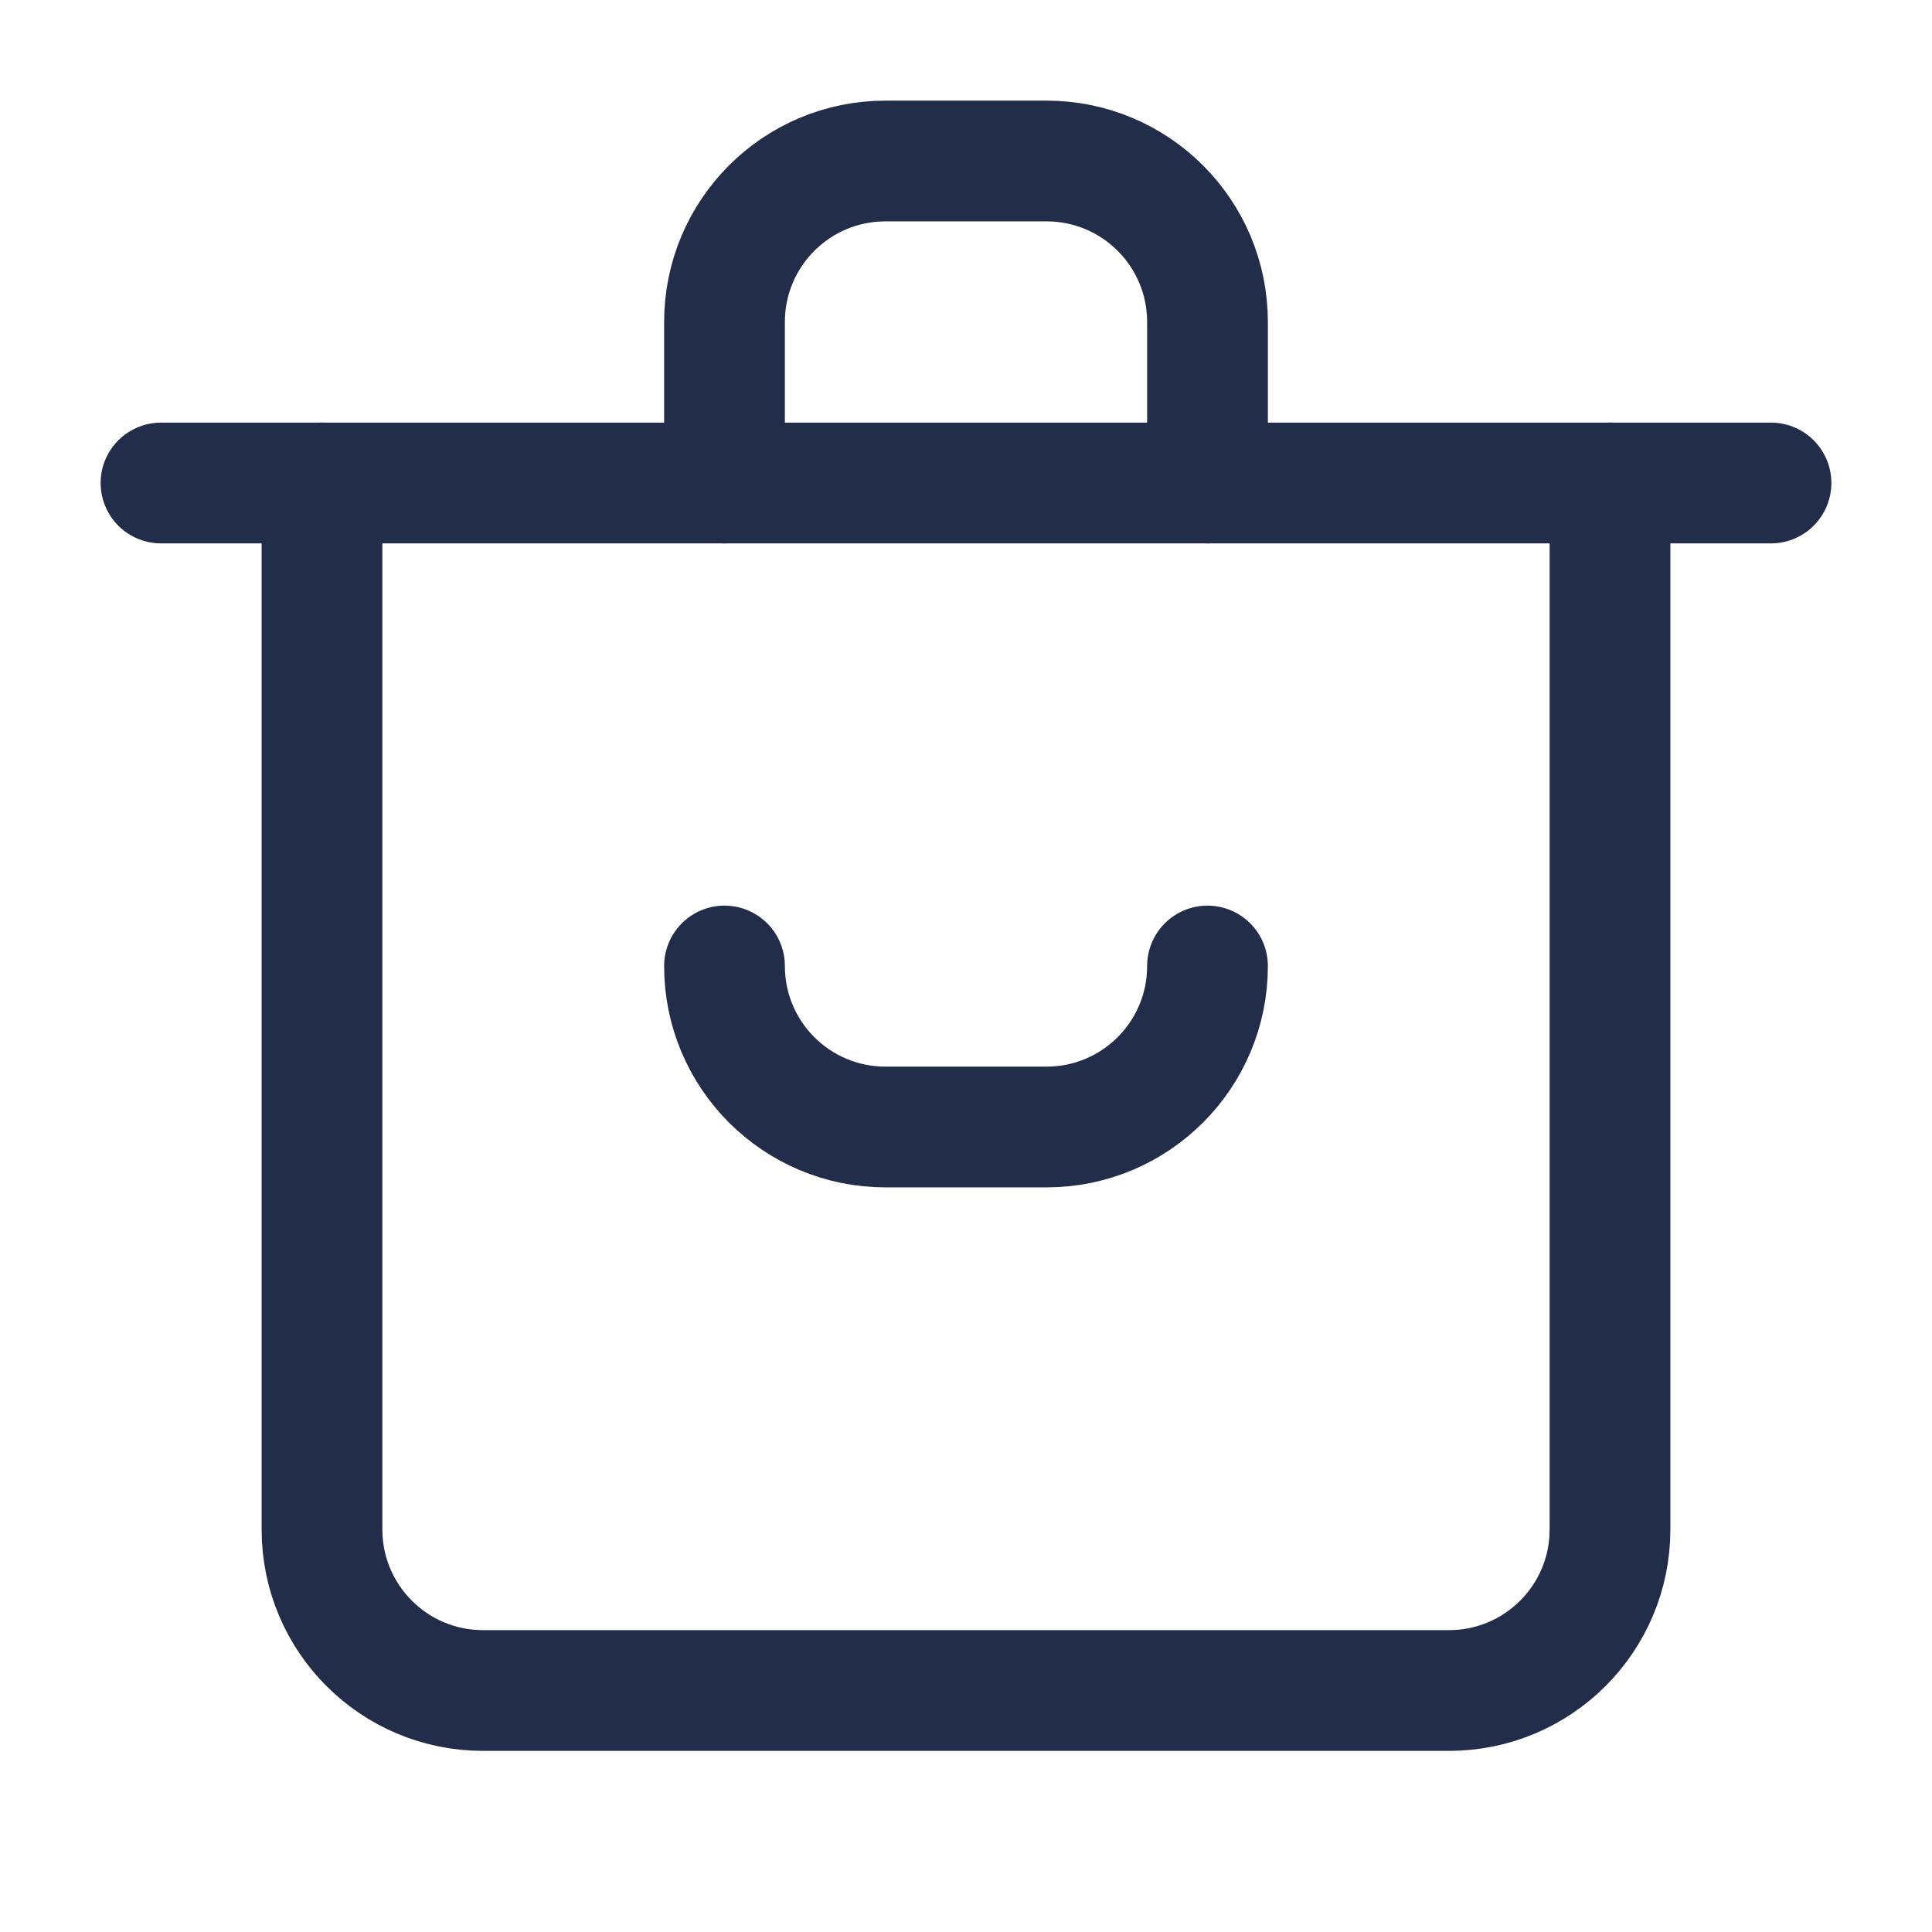
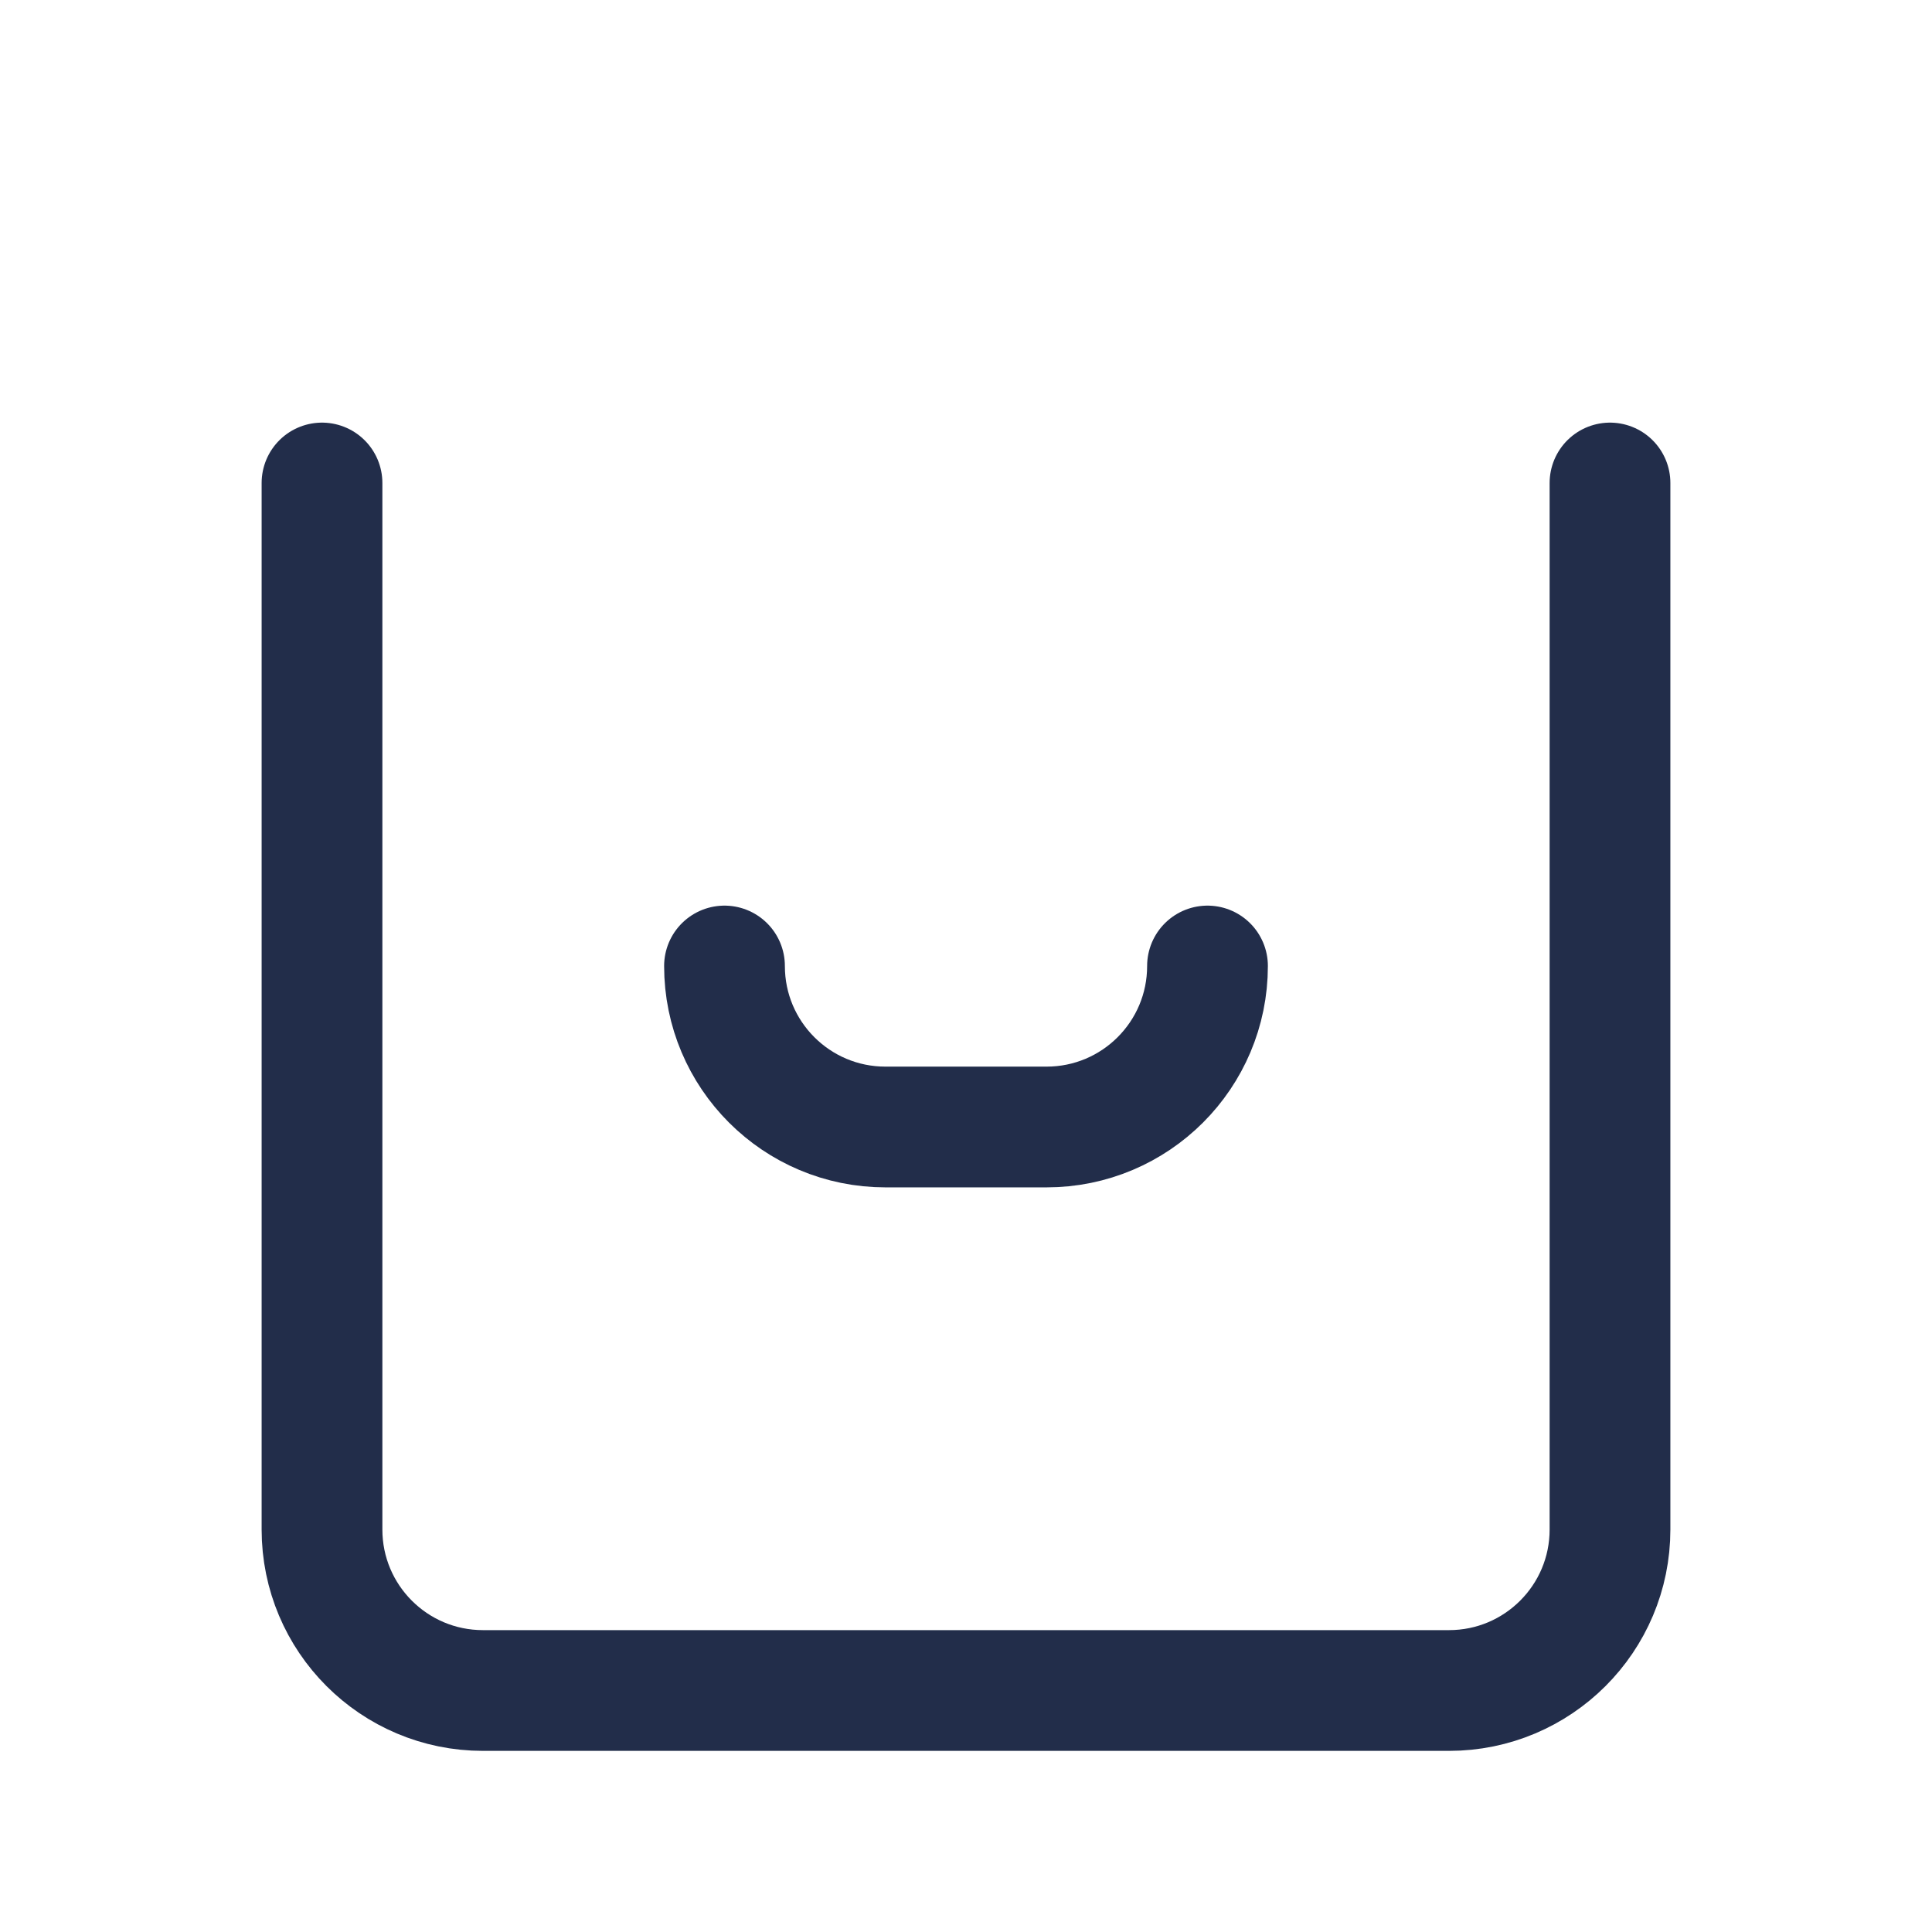
<svg xmlns="http://www.w3.org/2000/svg" width="24" height="24" viewBox="0 0 24 24" fill="none">
  <path d="M4 6V19C4 20.105 4.895 21 6 21H18C19.105 21 20 20.105 20 19V6" stroke="#222D4A" stroke-width="1.5" stroke-linecap="round" />
-   <path d="M2 6L22 6" stroke="#222D4A" stroke-width="1.5" stroke-linecap="round" stroke-linejoin="round" />
-   <path d="M9 6V4C9 2.895 9.895 2 11 2H13C14.105 2 15 2.895 15 4V6" stroke="#222D4A" stroke-width="1.5" stroke-linecap="round" />
  <path d="M15 12V12C15 13.105 14.105 14 13 14L11 14C9.895 14 9 13.105 9 12V12" stroke="#222D4A" stroke-width="1.5" stroke-linecap="round" />
</svg>